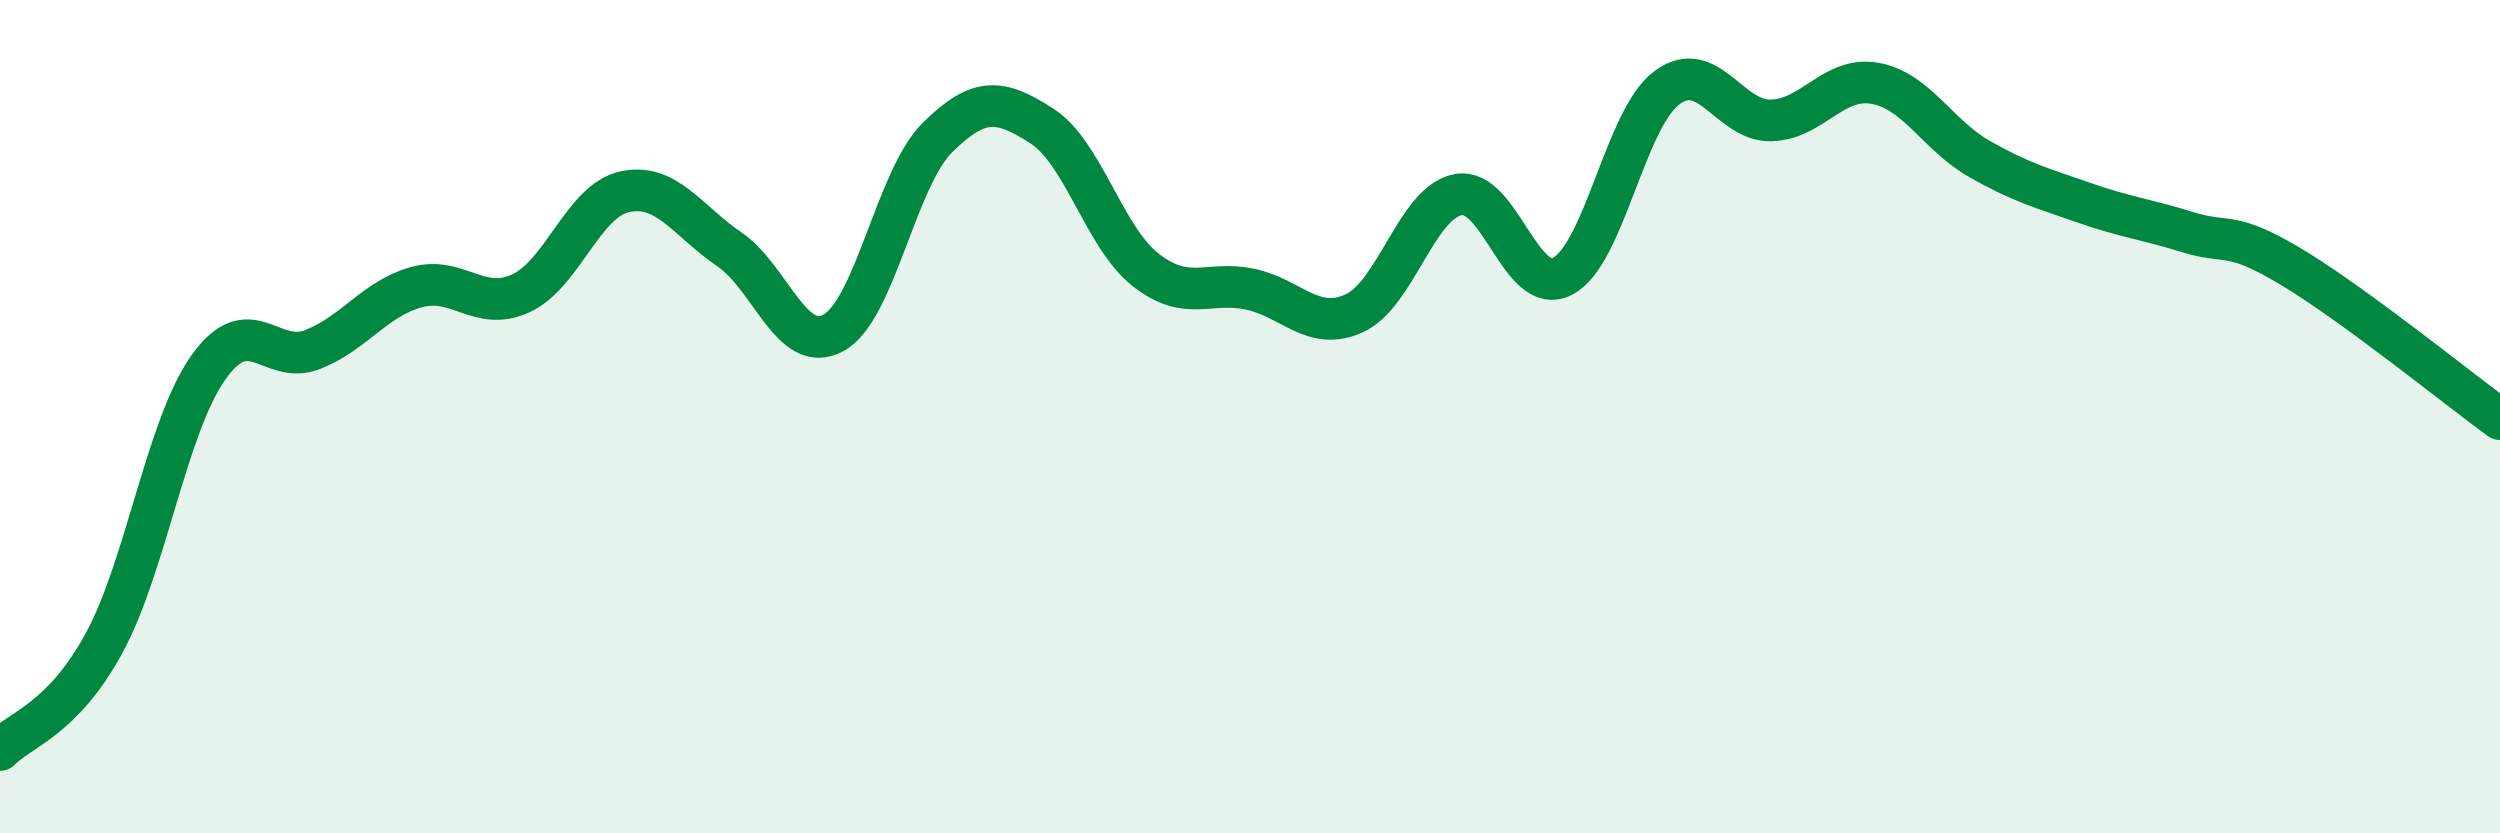
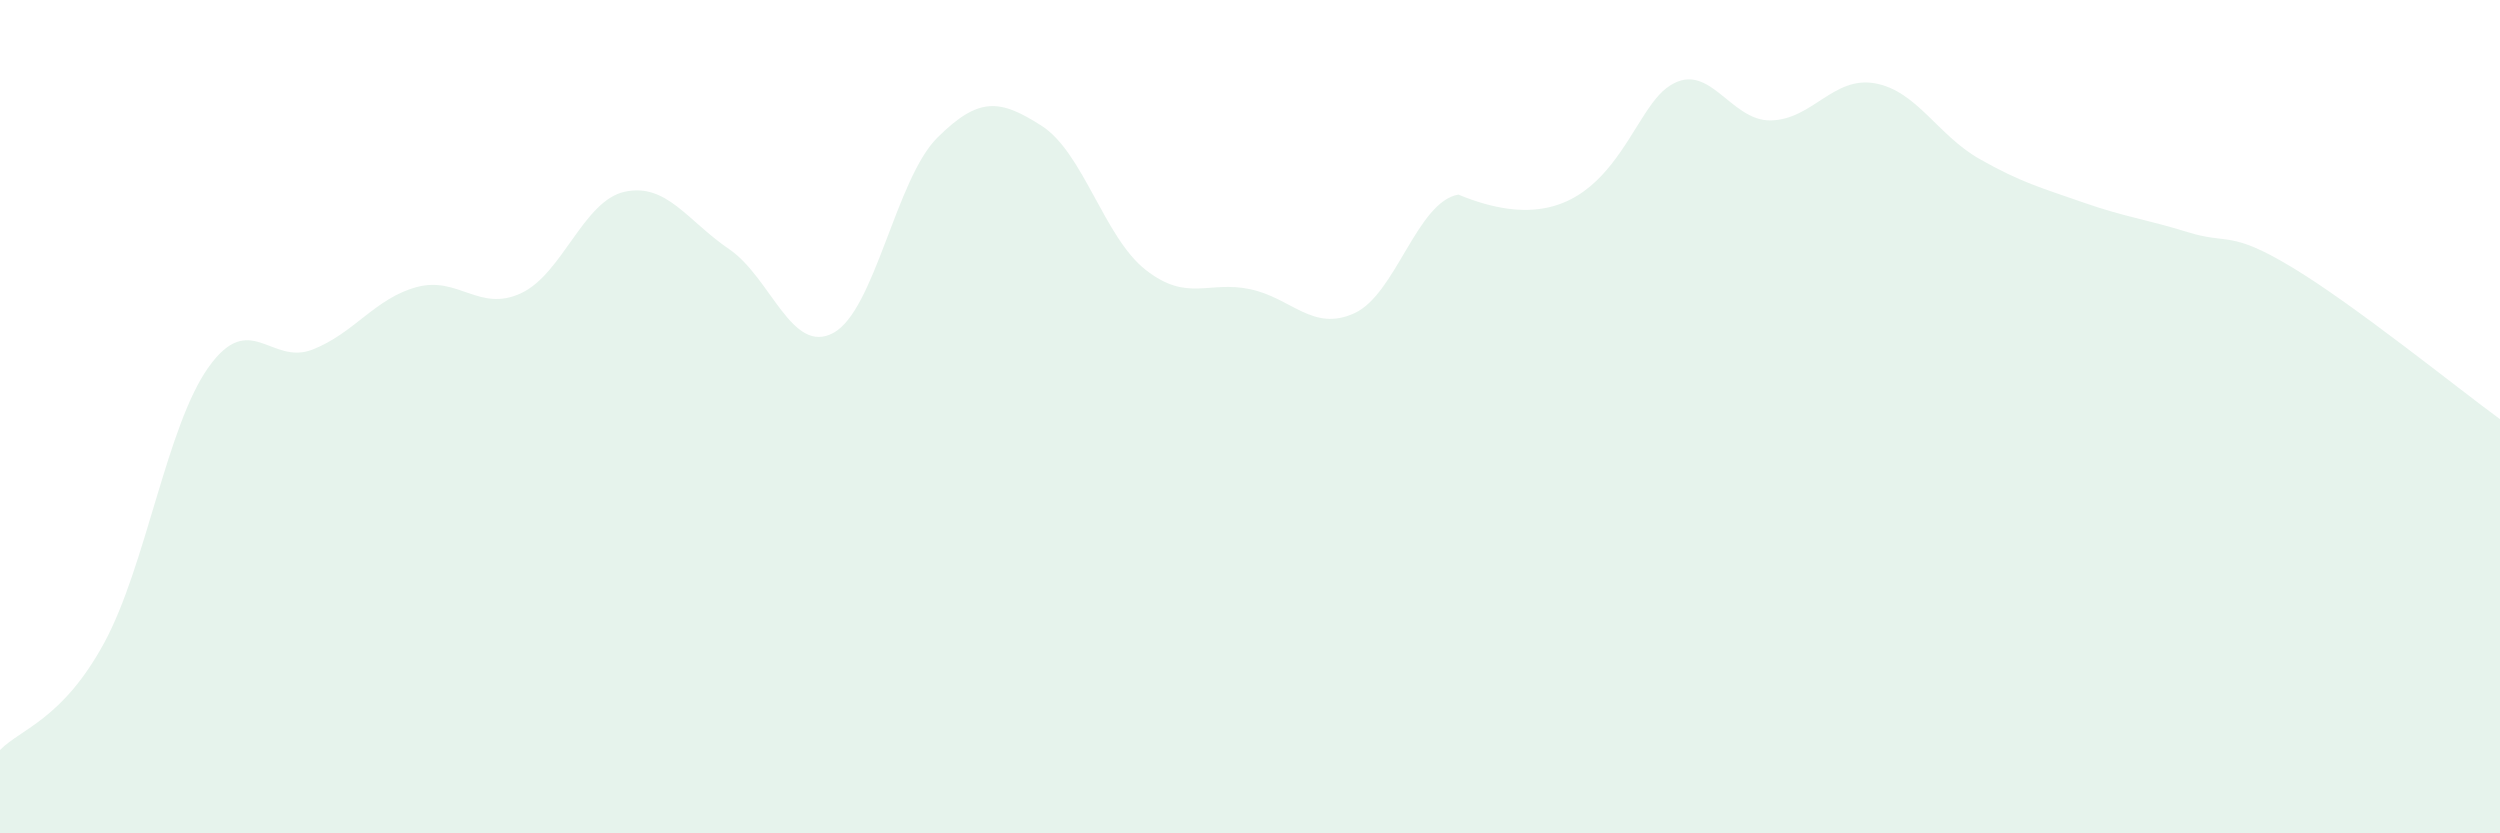
<svg xmlns="http://www.w3.org/2000/svg" width="60" height="20" viewBox="0 0 60 20">
-   <path d="M 0,18 C 0.5,17.49 1.5,17.27 2.5,15.43 C 3.5,13.59 4,10.23 5,8.82 C 6,7.41 6.5,8.78 7.5,8.39 C 8.5,8 9,7.16 10,6.89 C 11,6.62 11.5,7.5 12.5,7.04 C 13.5,6.58 14,4.81 15,4.6 C 16,4.39 16.5,5.3 17.5,5.98 C 18.5,6.66 19,8.53 20,7.99 C 21,7.45 21.5,4.29 22.5,3.3 C 23.5,2.31 24,2.38 25,3.02 C 26,3.66 26.5,5.7 27.5,6.48 C 28.5,7.26 29,6.73 30,6.94 C 31,7.15 31.5,7.97 32.5,7.52 C 33.5,7.07 34,4.85 35,4.67 C 36,4.49 36.5,7.14 37.5,6.63 C 38.5,6.12 39,2.86 40,2.11 C 41,1.36 41.5,2.91 42.5,2.89 C 43.5,2.87 44,1.82 45,2 C 46,2.18 46.5,3.24 47.5,3.81 C 48.5,4.38 49,4.51 50,4.86 C 51,5.21 51.5,5.26 52.5,5.57 C 53.5,5.88 53.5,5.51 55,6.41 C 56.5,7.31 59,9.33 60,10.06L60 20L0 20Z" fill="#008740" opacity="0.1" stroke-linecap="round" stroke-linejoin="round" />
-   <path d="M 0,18 C 0.5,17.49 1.5,17.27 2.5,15.43 C 3.5,13.59 4,10.23 5,8.82 C 6,7.41 6.5,8.78 7.5,8.39 C 8.5,8 9,7.16 10,6.89 C 11,6.62 11.5,7.5 12.5,7.04 C 13.5,6.58 14,4.81 15,4.6 C 16,4.39 16.5,5.3 17.5,5.98 C 18.5,6.66 19,8.53 20,7.99 C 21,7.45 21.5,4.29 22.5,3.3 C 23.5,2.31 24,2.38 25,3.02 C 26,3.66 26.5,5.7 27.5,6.48 C 28.5,7.26 29,6.73 30,6.94 C 31,7.15 31.5,7.97 32.5,7.52 C 33.5,7.07 34,4.85 35,4.67 C 36,4.49 36.5,7.14 37.5,6.63 C 38.5,6.12 39,2.86 40,2.11 C 41,1.36 41.5,2.91 42.5,2.89 C 43.5,2.87 44,1.82 45,2 C 46,2.18 46.5,3.24 47.5,3.81 C 48.5,4.38 49,4.51 50,4.86 C 51,5.21 51.5,5.26 52.5,5.57 C 53.5,5.88 53.5,5.51 55,6.41 C 56.5,7.31 59,9.33 60,10.06" stroke="#008740" stroke-width="1" fill="none" stroke-linecap="round" stroke-linejoin="round" />
+   <path d="M 0,18 C 0.5,17.49 1.5,17.27 2.5,15.43 C 3.5,13.59 4,10.23 5,8.82 C 6,7.41 6.5,8.78 7.5,8.39 C 8.5,8 9,7.16 10,6.89 C 11,6.62 11.5,7.5 12.5,7.04 C 13.5,6.58 14,4.81 15,4.6 C 16,4.39 16.5,5.3 17.5,5.98 C 18.5,6.66 19,8.53 20,7.99 C 21,7.45 21.5,4.29 22.5,3.3 C 23.5,2.31 24,2.38 25,3.02 C 26,3.66 26.5,5.7 27.5,6.48 C 28.5,7.26 29,6.73 30,6.94 C 31,7.15 31.5,7.97 32.5,7.52 C 33.5,7.07 34,4.85 35,4.67 C 38.5,6.12 39,2.86 40,2.11 C 41,1.36 41.5,2.91 42.5,2.89 C 43.5,2.87 44,1.82 45,2 C 46,2.18 46.5,3.24 47.5,3.81 C 48.5,4.38 49,4.51 50,4.86 C 51,5.21 51.5,5.26 52.5,5.57 C 53.5,5.88 53.5,5.51 55,6.41 C 56.5,7.31 59,9.33 60,10.06L60 20L0 20Z" fill="#008740" opacity="0.1" stroke-linecap="round" stroke-linejoin="round" />
</svg>